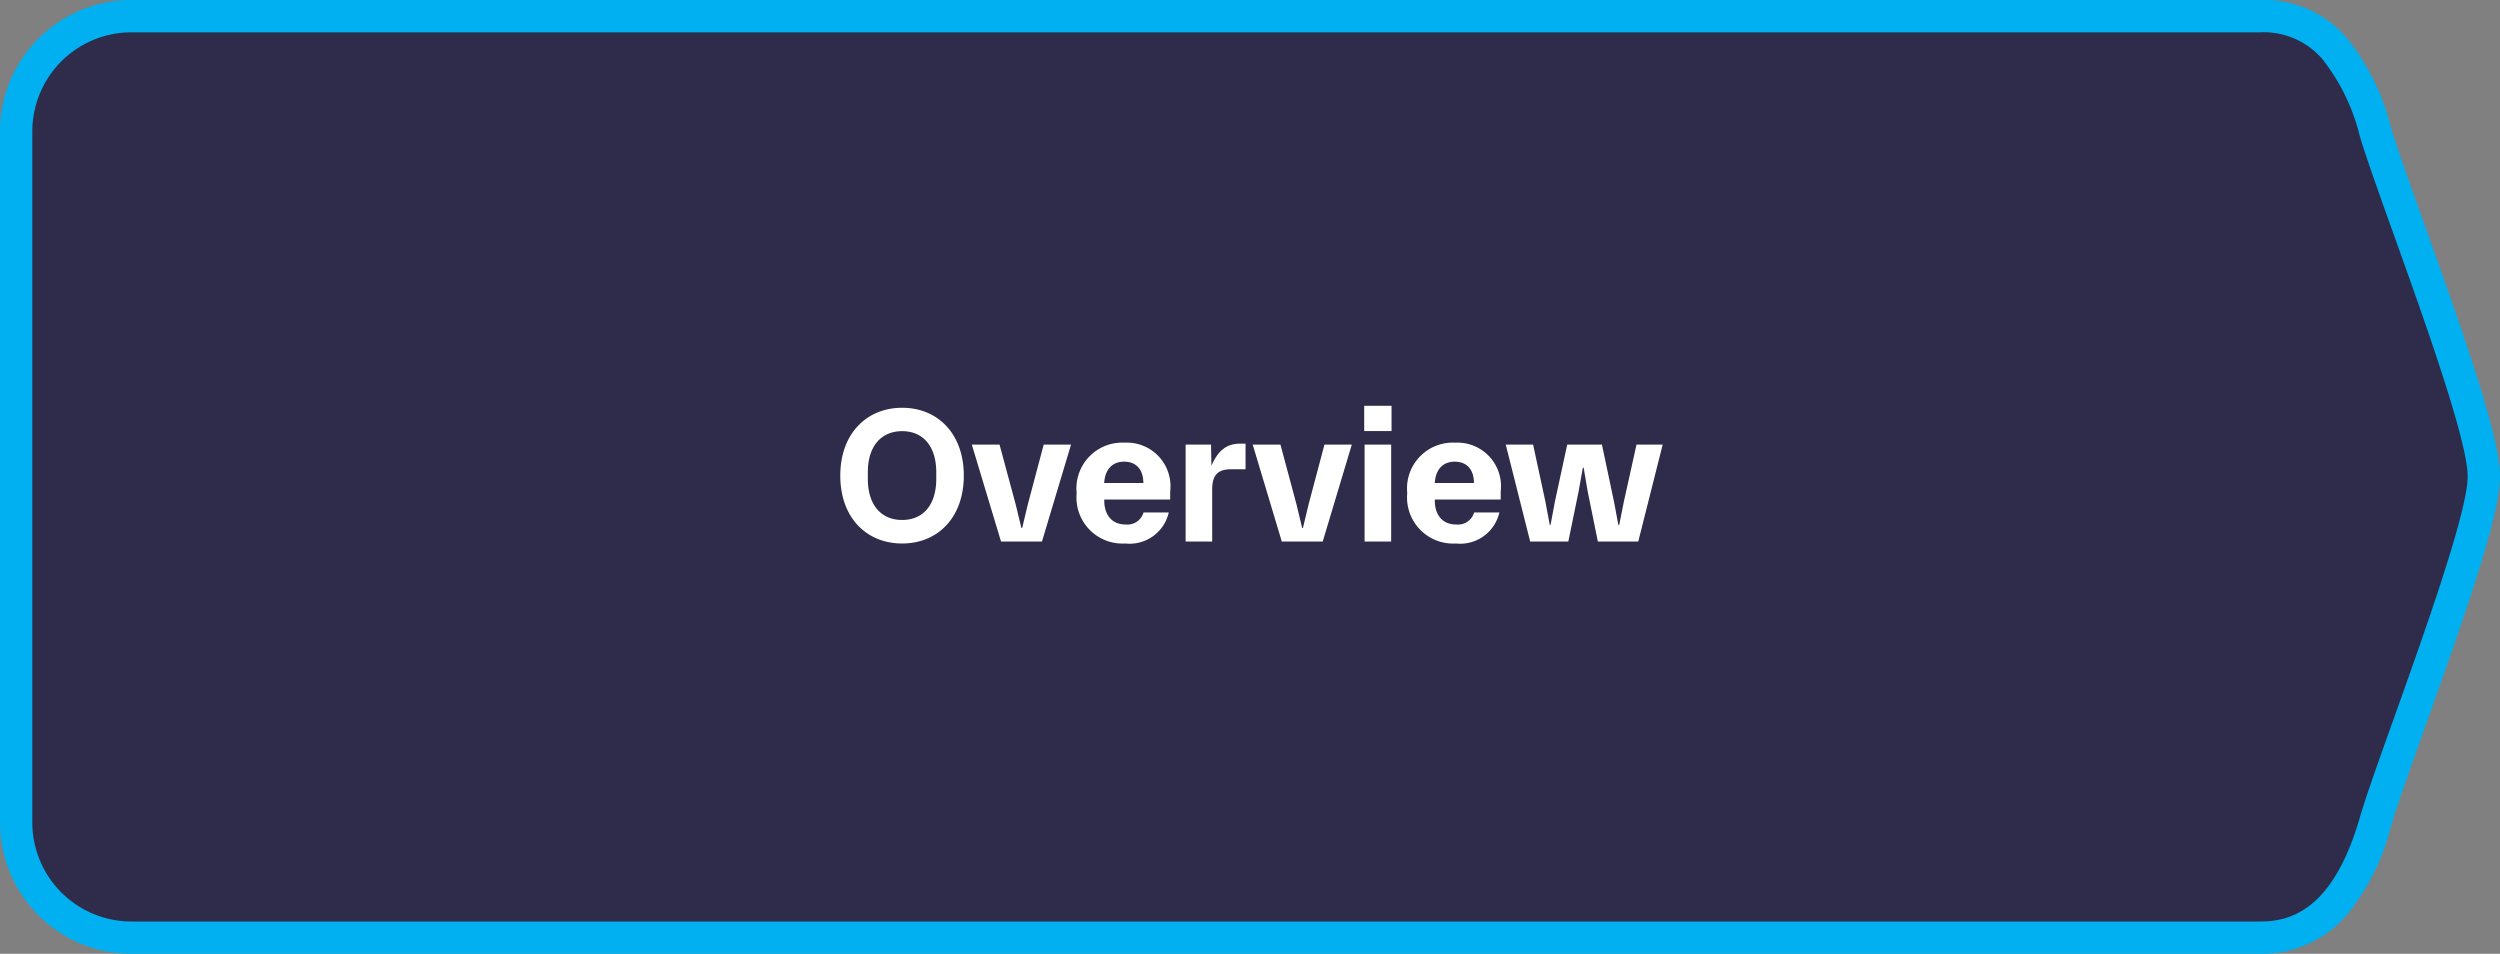
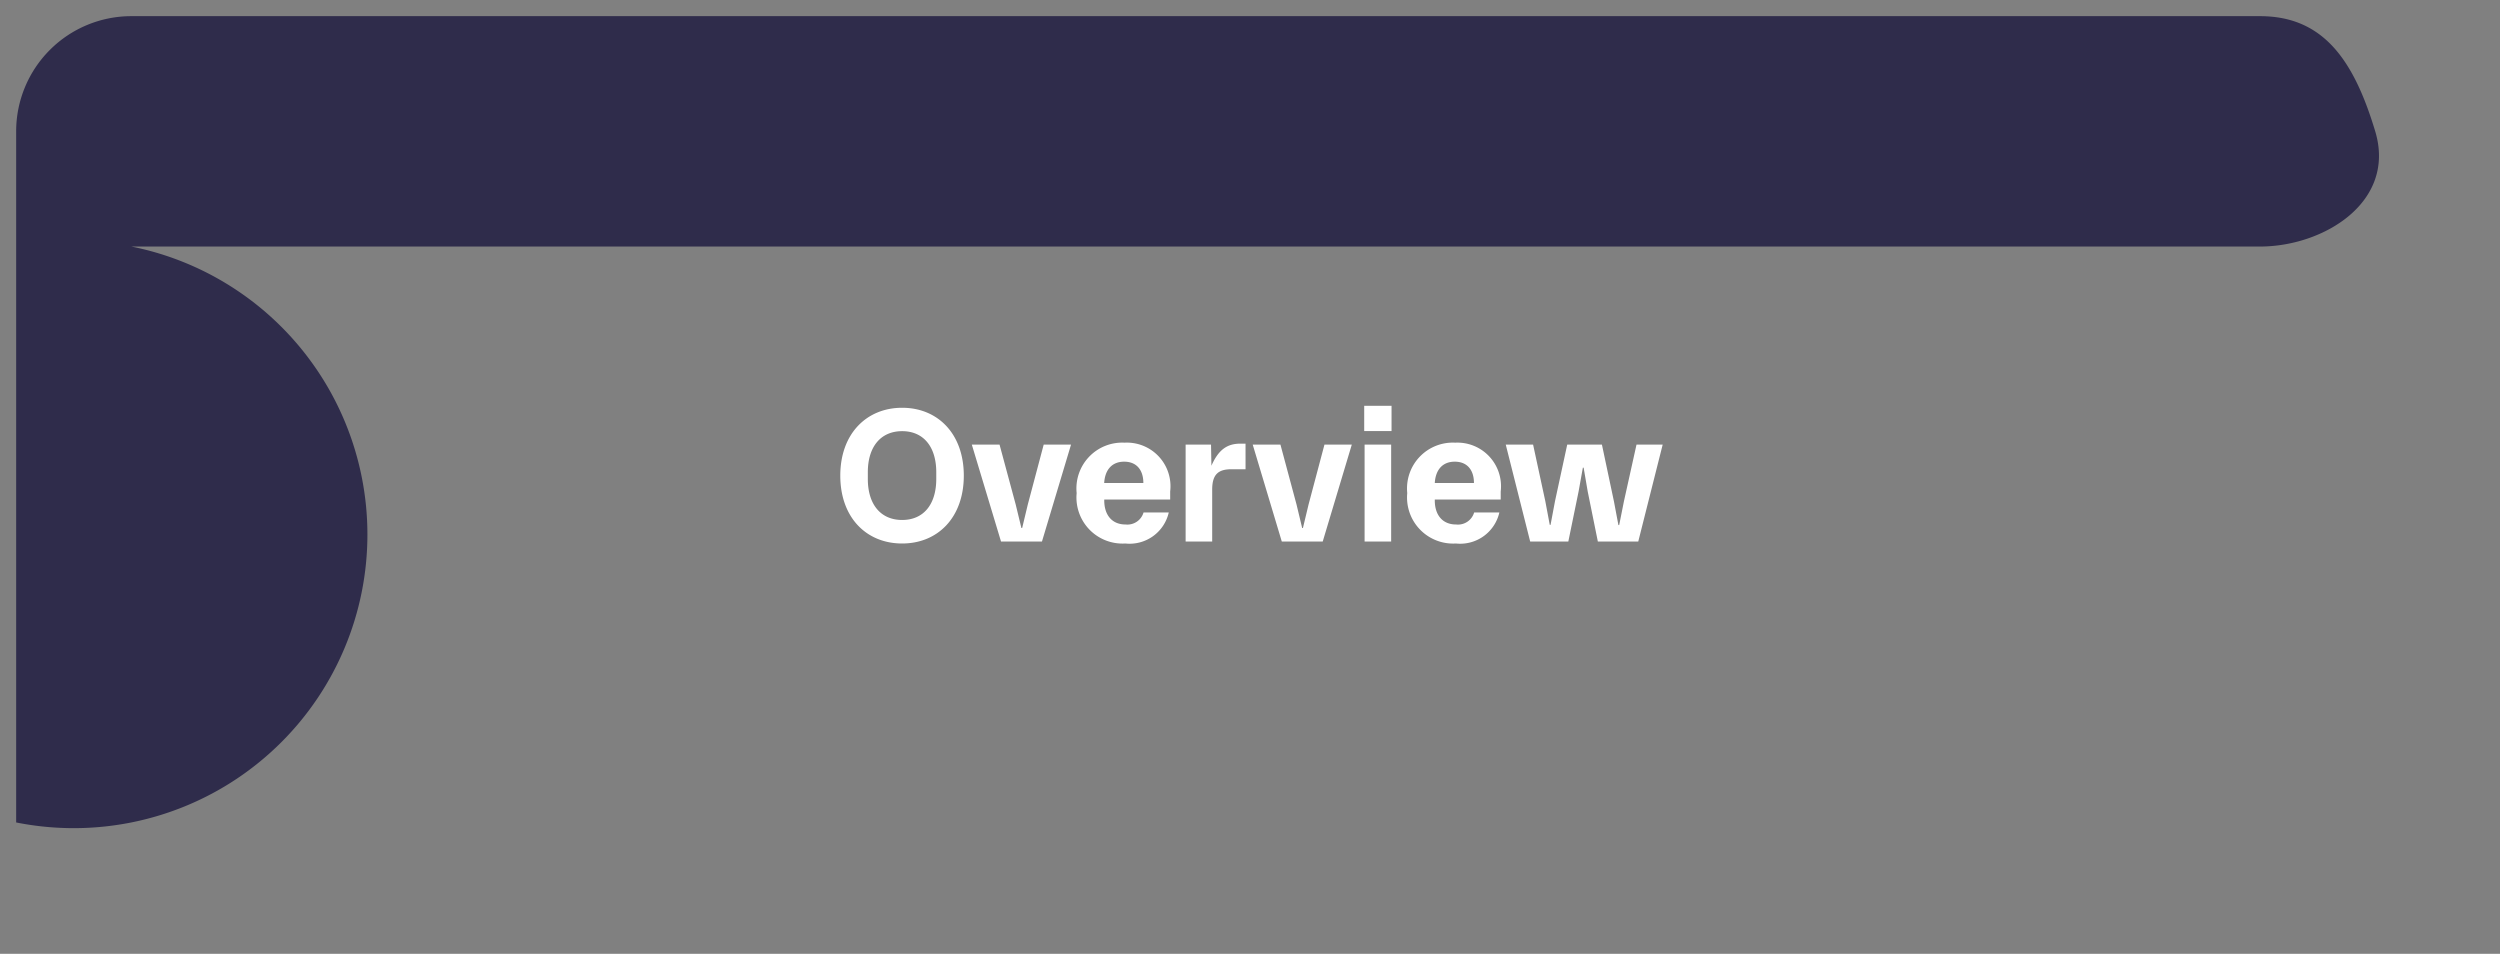
<svg xmlns="http://www.w3.org/2000/svg" width="154.72" height="59.03" viewBox="0 0 154.72 59.03">
  <rect x="0" y="0" width="154.72" height="59.03" fill="#808080" stroke="none" />
  <g id="Group_8774" data-name="Group 8774" transform="translate(-138.494 -689)">
-     <path id="Path_28401" data-name="Path 28401" d="M7.129,0h131.74c3.937,0,5.814,2.755,7.129,7.129S152.72,25.051,152.72,28.5,147.169,45.868,146,49.9s-3.192,7.129-7.129,7.129H7.129A7.129,7.129,0,0,1,0,49.9V7.129A7.129,7.129,0,0,1,7.129,0Z" transform="translate(139.494 690)" fill="#2f2c4b" />
-     <path id="Path_28401_-_Outline" data-name="Path 28401 - Outline" d="M7.129-1h131.74a6.769,6.769,0,0,1,5.287,2.251,14.17,14.17,0,0,1,2.8,5.59c.4,1.335,1.194,3.547,2.111,6.109,2.637,7.365,4.654,13.186,4.654,15.548,0,2.335-2.013,8.156-4.646,15.522-.94,2.631-1.752,4.9-2.117,6.16a13.833,13.833,0,0,1-2.742,5.465,6.9,6.9,0,0,1-5.347,2.385H7.129A8.138,8.138,0,0,1-1,49.9V7.129A8.138,8.138,0,0,1,7.129-1Zm131.74,57.03c1.849,0,4.5-.664,6.168-6.408.382-1.316,1.2-3.614,2.154-6.275,1.8-5.047,4.529-12.675,4.529-14.849,0-2.2-2.622-9.526-4.537-14.874-.927-2.588-1.727-4.823-2.143-6.208A12.345,12.345,0,0,0,142.677,2.6,4.808,4.808,0,0,0,138.869,1H7.129A6.136,6.136,0,0,0,1,7.129V49.9A6.136,6.136,0,0,0,7.129,56.03Z" transform="translate(139.494 690)" fill="#00b0f0" />
+     <path id="Path_28401" data-name="Path 28401" d="M7.129,0h131.74c3.937,0,5.814,2.755,7.129,7.129s-3.192,7.129-7.129,7.129H7.129A7.129,7.129,0,0,1,0,49.9V7.129A7.129,7.129,0,0,1,7.129,0Z" transform="translate(139.494 690)" fill="#2f2c4b" />
    <path id="Path_28692" data-name="Path 28692" d="M-21.528.12c2.2,0,3.816-1.6,3.816-4.2s-1.62-4.2-3.816-4.2-3.828,1.6-3.828,4.2S-23.736.12-21.528.12Zm-2.124-4v-.408c0-1.6.816-2.544,2.124-2.544s2.112.948,2.112,2.544v.408c0,1.6-.8,2.544-2.112,2.544S-23.652-2.28-23.652-3.876ZM-15.408,0h2.532l1.8-6h-1.692l-.984,3.708L-14.1-.84h-.048L-14.5-2.292l-1-3.708h-1.716Zm7.692.12A2.485,2.485,0,0,0-5.028-1.8h-1.56A1.044,1.044,0,0,1-7.7-1.056c-.852,0-1.32-.6-1.32-1.488V-2.6h4.08V-3.1A2.7,2.7,0,0,0-7.764-6.12,2.835,2.835,0,0,0-10.728-3,2.852,2.852,0,0,0-7.716.12ZM-9.024-3.624c.048-.816.48-1.32,1.236-1.32.78,0,1.188.528,1.188,1.32ZM-3.984,0H-2.34V-3.216c0-.948.384-1.26,1.2-1.26h.864V-6.06H-.588c-.816,0-1.356.36-1.8,1.368L-2.412-6H-3.984ZM1.968,0H4.5L6.3-6H4.608L3.624-2.292,3.276-.84H3.228L2.88-2.292,1.884-6H.168ZM7.092-6H8.736V0H7.092Zm-.024-.84V-8.4H8.76v1.56ZM12.744.12A2.485,2.485,0,0,0,15.432-1.8h-1.56a1.044,1.044,0,0,1-1.116.744c-.852,0-1.32-.6-1.32-1.488V-2.6h4.08V-3.1A2.7,2.7,0,0,0,12.7-6.12,2.835,2.835,0,0,0,9.732-3,2.852,2.852,0,0,0,12.744.12ZM11.436-3.624c.048-.816.48-1.32,1.236-1.32.78,0,1.188.528,1.188,1.32ZM21.78-6H19.632l-.756,3.5L18.6-1.032h-.048L18.276-2.5,17.52-6H15.828L17.34,0H19.7l.636-3.1L20.6-4.572h.048L20.9-3.1,21.528,0h2.5l1.512-6h-1.62l-.78,3.516L22.848-1.02H22.8l-.276-1.464Z" transform="translate(215.854 722.516)" fill="#fff" />
  </g>
</svg>